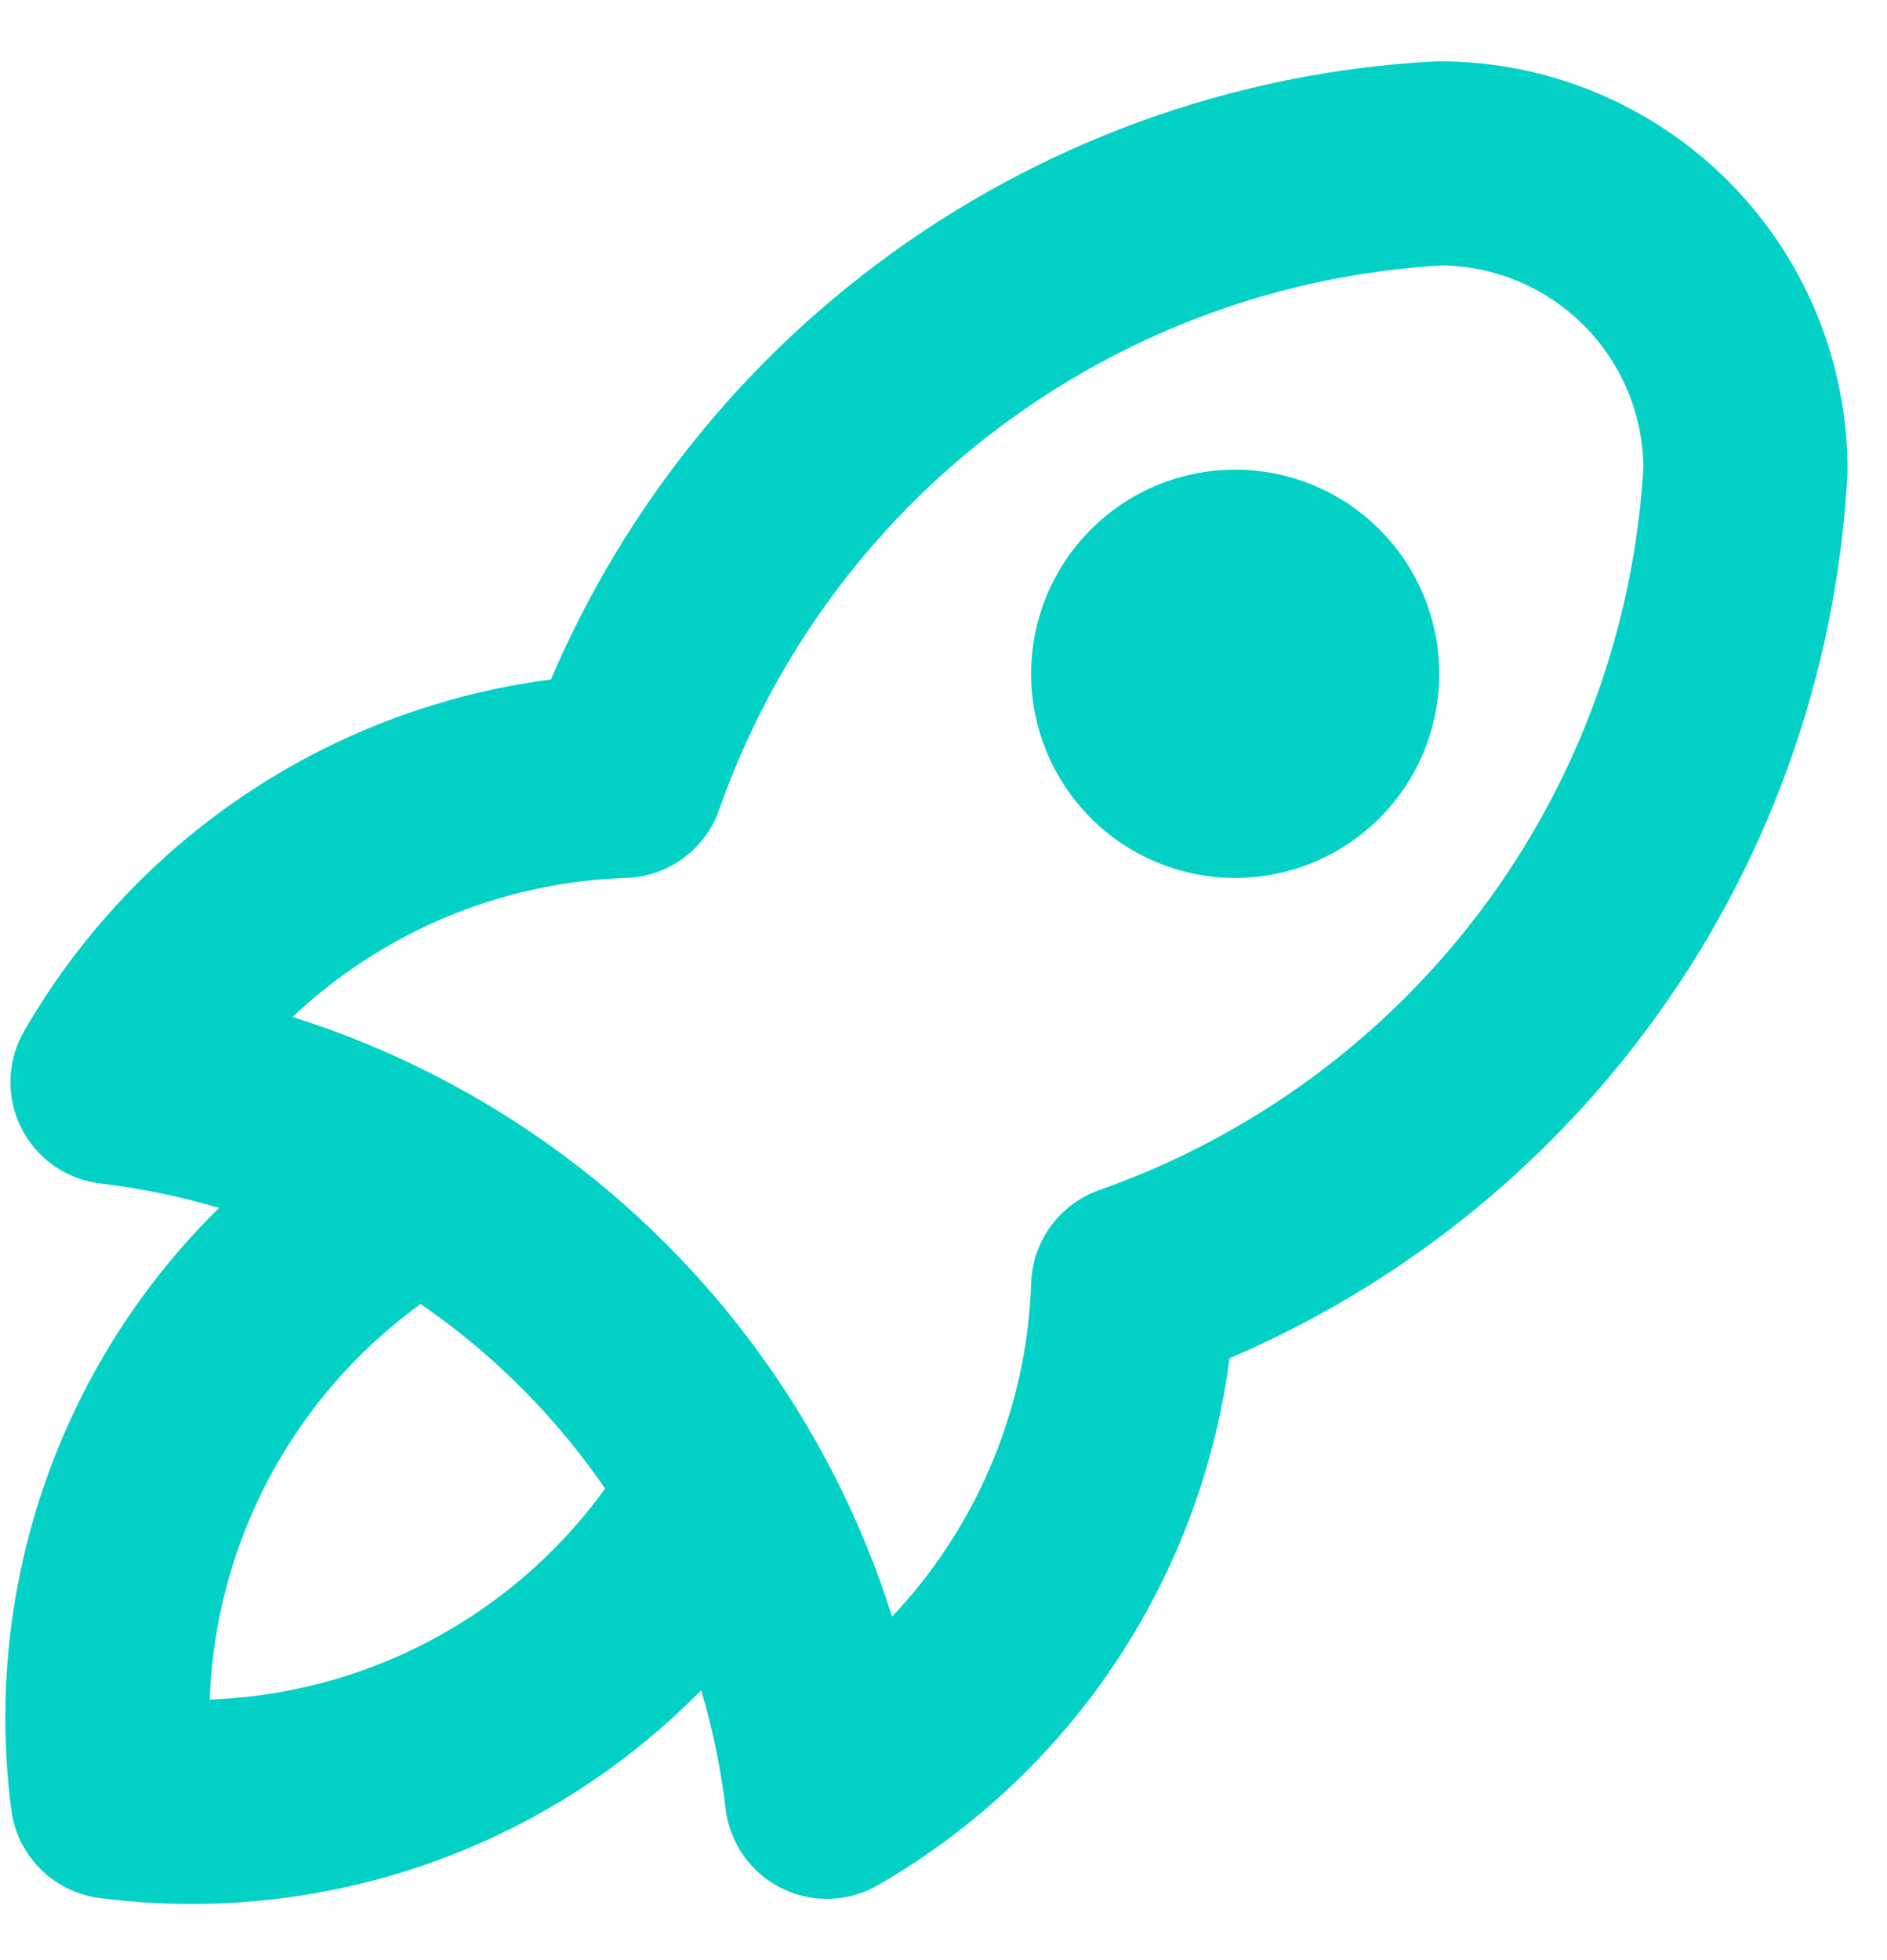
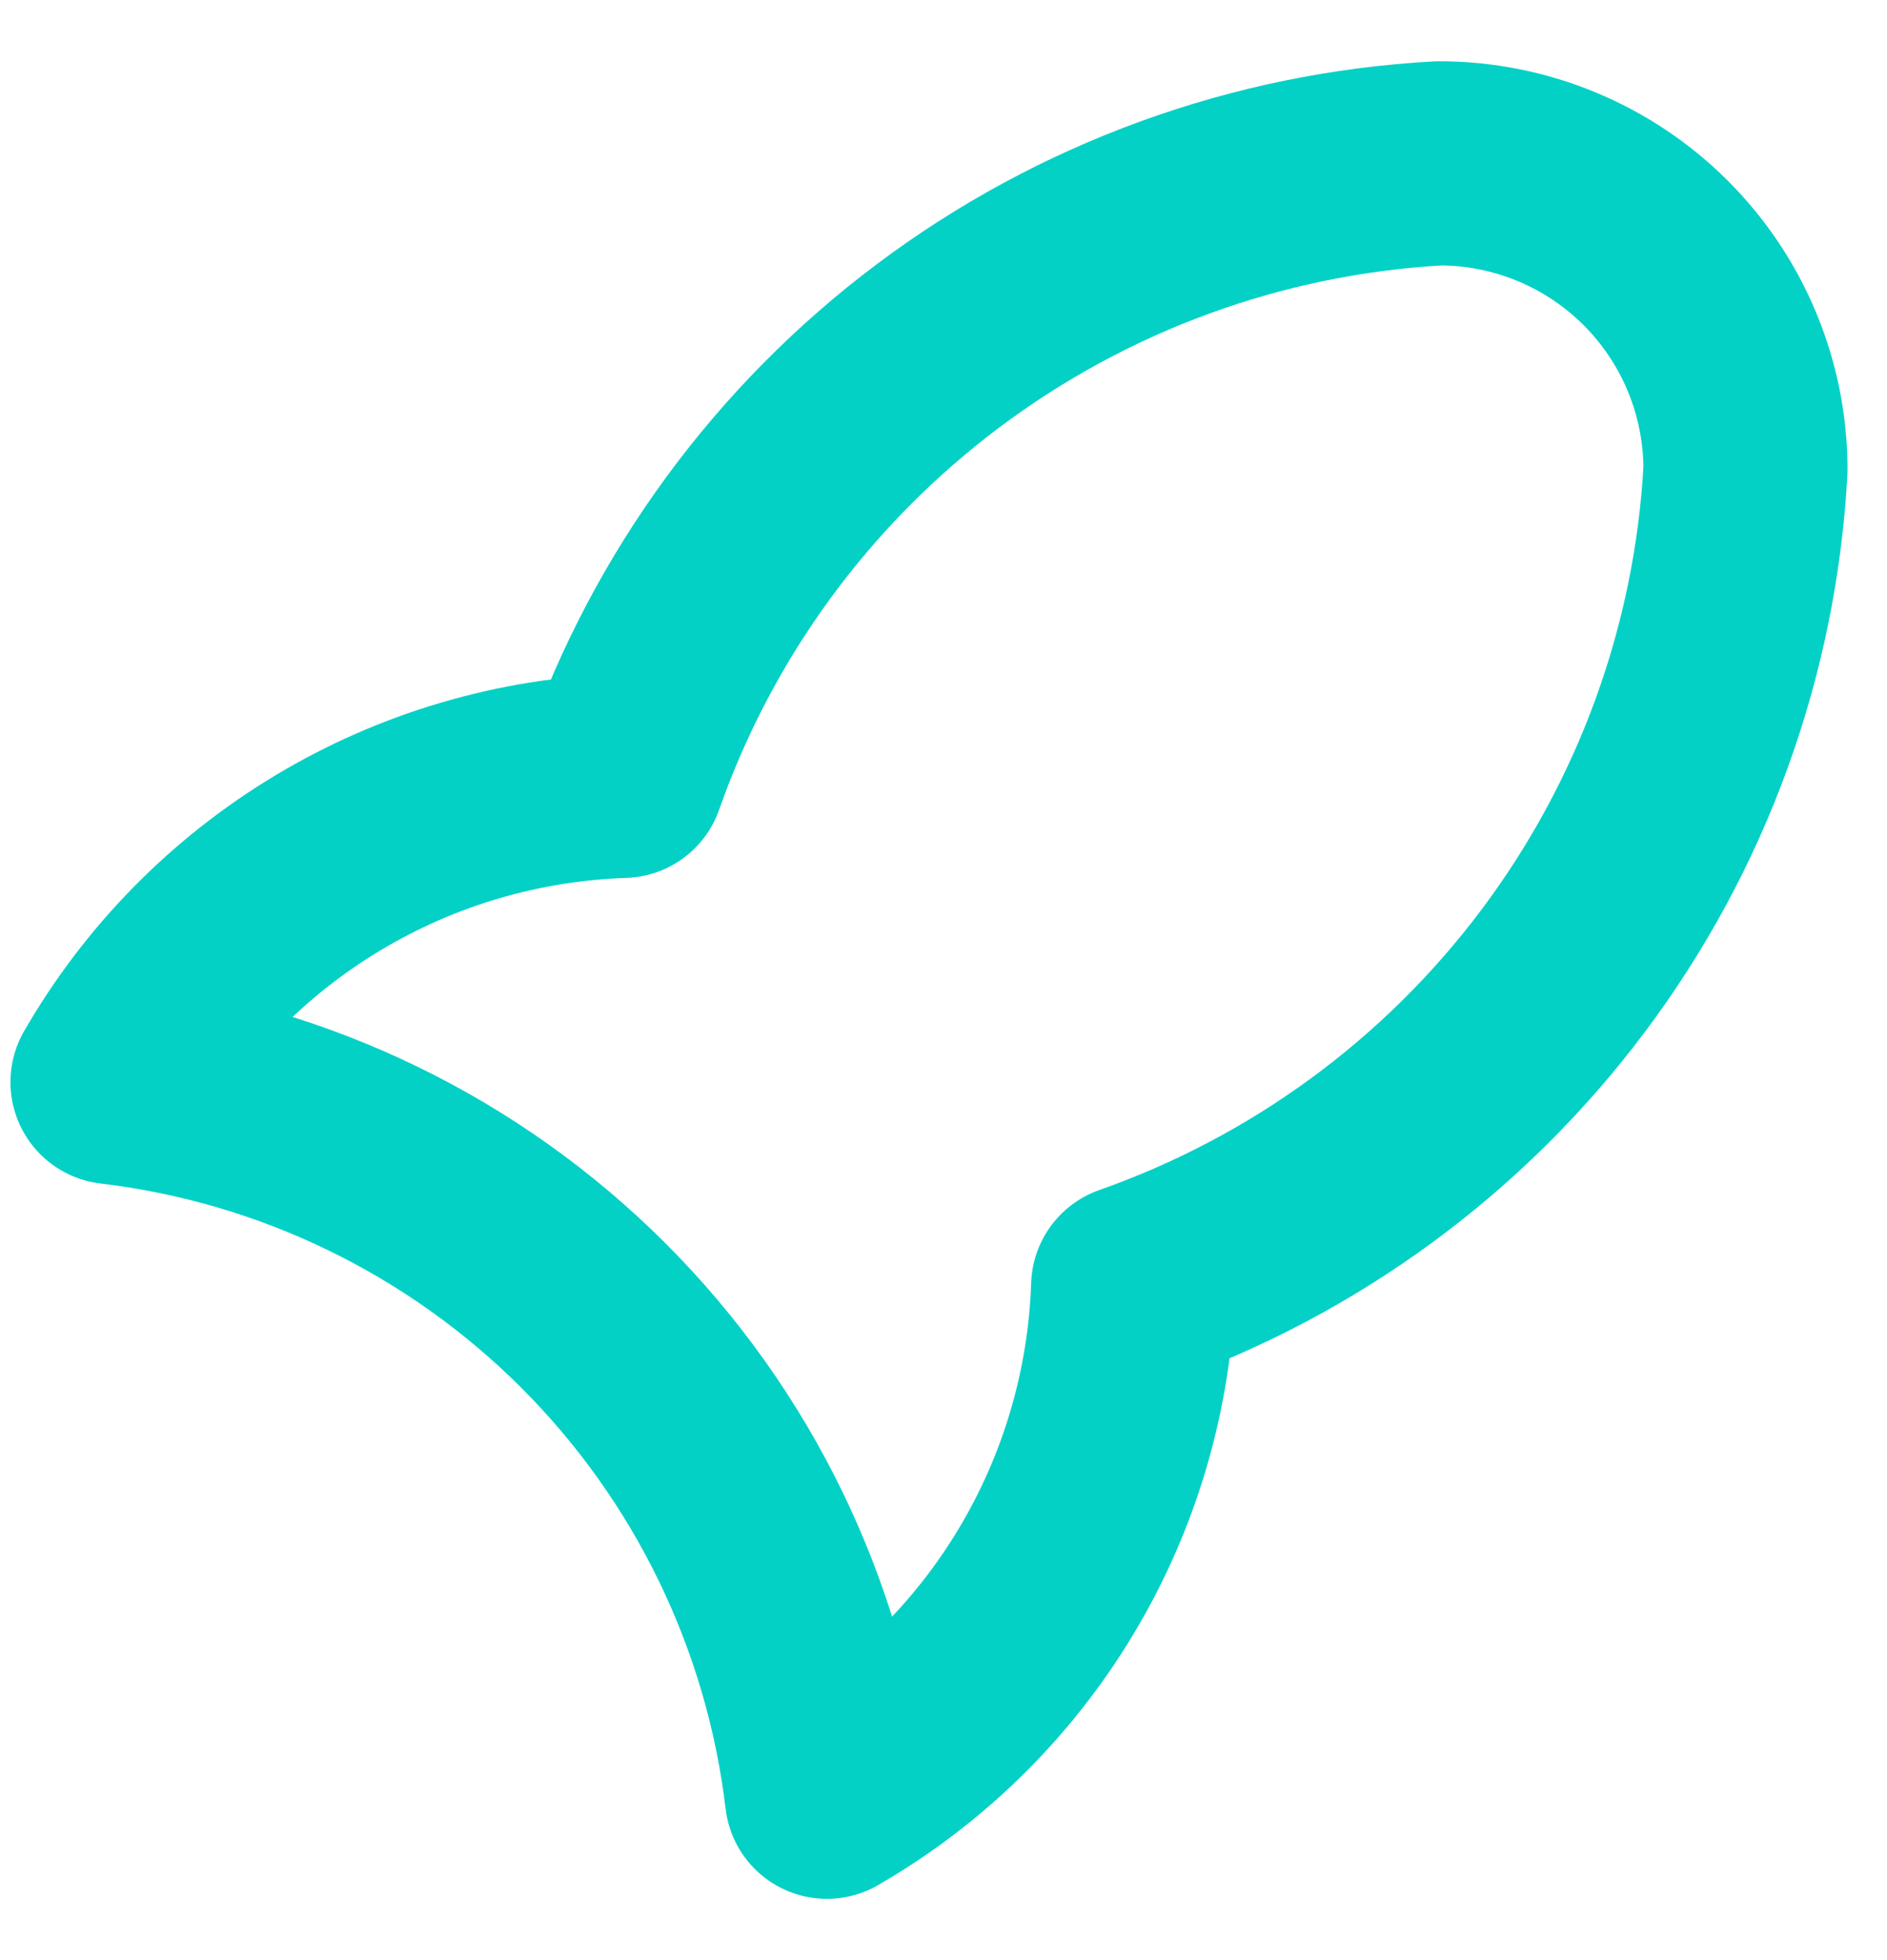
<svg xmlns="http://www.w3.org/2000/svg" width="26" height="27" viewBox="0 0 26 27" fill="none">
  <path d="M1.55 14.906C4.058 15.204 6.392 16.337 8.178 18.123C9.963 19.908 11.096 22.242 11.394 24.75C12.637 24.033 13.677 23.012 14.415 21.781C15.153 20.551 15.565 19.153 15.613 17.719C17.974 16.888 20.036 15.376 21.538 13.373C23.04 11.371 23.914 8.968 24.05 6.469C24.05 5.35 23.606 4.277 22.815 3.486C22.023 2.694 20.95 2.25 19.831 2.25C17.332 2.386 14.929 3.261 12.927 4.762C10.924 6.264 9.412 8.326 8.582 10.688C7.148 10.735 5.749 11.147 4.519 11.885C3.289 12.623 2.267 13.663 1.55 14.906Z" stroke="#04D1C6" stroke-width="2.812" stroke-linecap="round" stroke-linejoin="round" />
-   <path d="M5.769 16.312C4.306 17.139 3.122 18.383 2.37 19.887C1.619 21.39 1.333 23.083 1.55 24.75C3.217 24.967 4.91 24.682 6.414 23.93C7.917 23.178 9.162 21.995 9.988 20.531" stroke="#04D1C6" stroke-width="2.812" stroke-linecap="round" stroke-linejoin="round" />
-   <path d="M15.613 9.281C15.613 9.654 15.761 10.012 16.025 10.276C16.288 10.539 16.646 10.688 17.019 10.688C17.392 10.688 17.75 10.539 18.013 10.276C18.277 10.012 18.425 9.654 18.425 9.281C18.425 8.908 18.277 8.551 18.013 8.287C17.75 8.023 17.392 7.875 17.019 7.875C16.646 7.875 16.288 8.023 16.025 8.287C15.761 8.551 15.613 8.908 15.613 9.281Z" stroke="#04D1C6" stroke-width="2.812" stroke-linecap="round" stroke-linejoin="round" />
</svg>